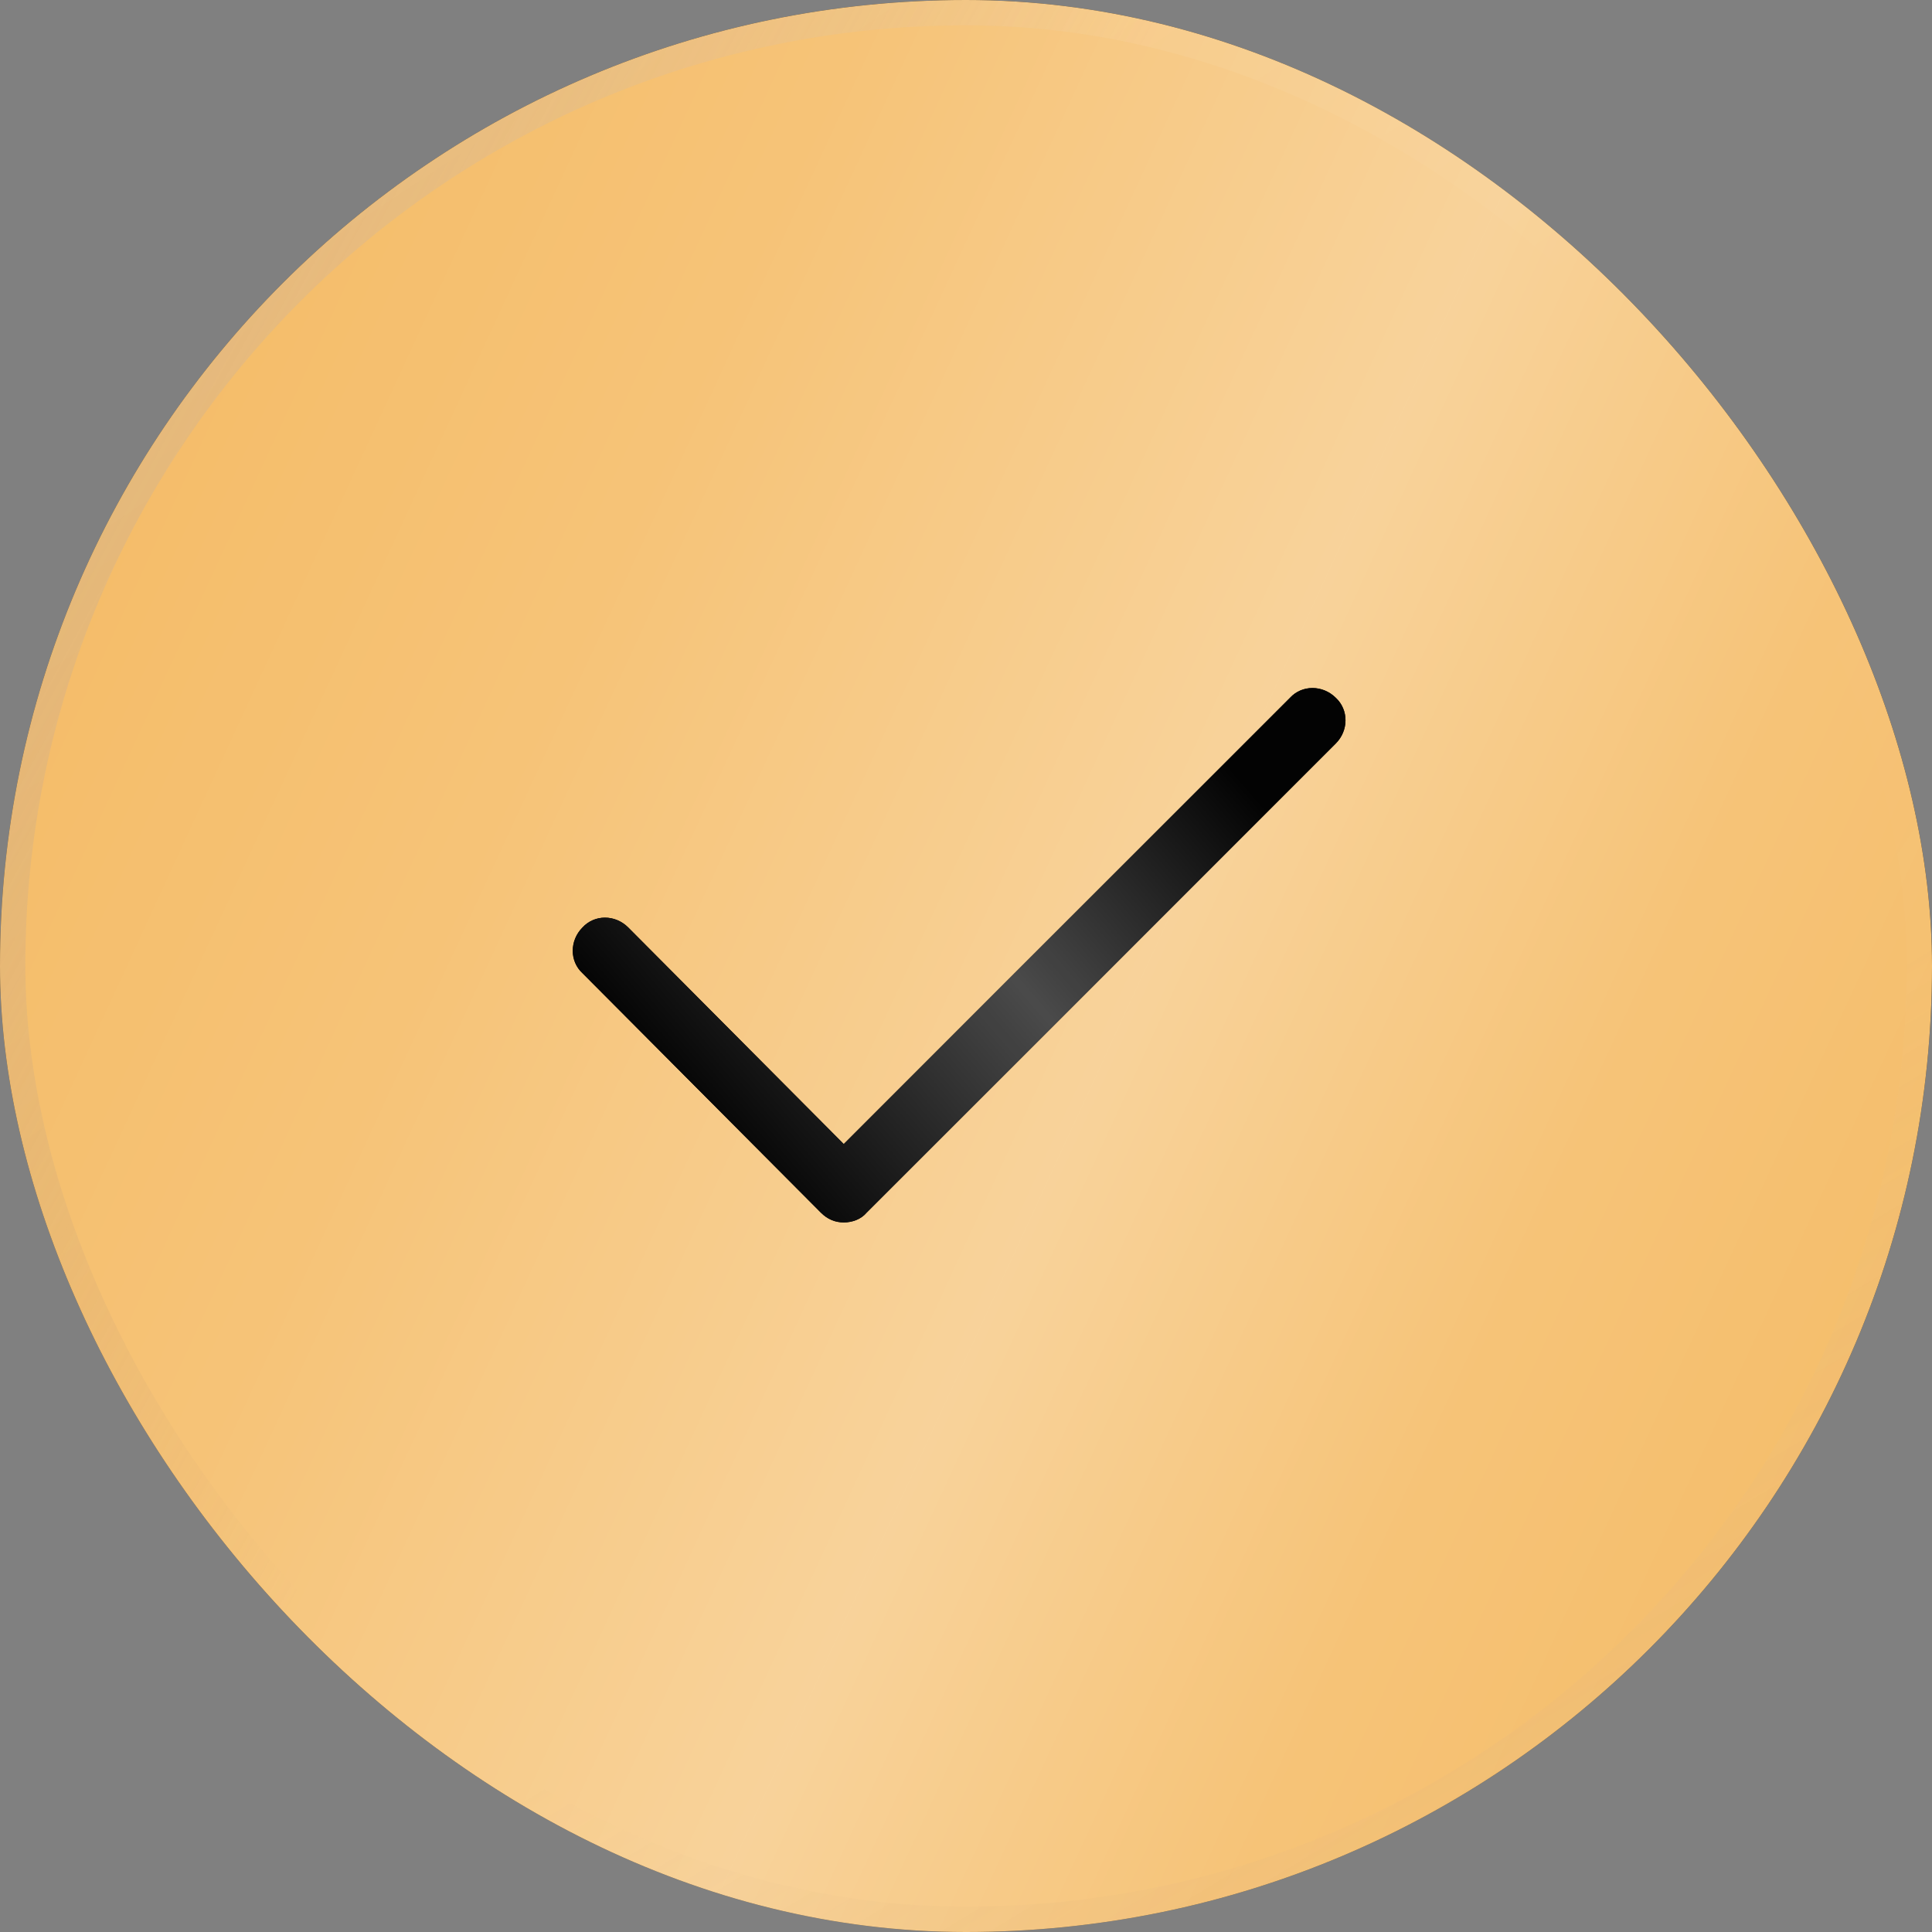
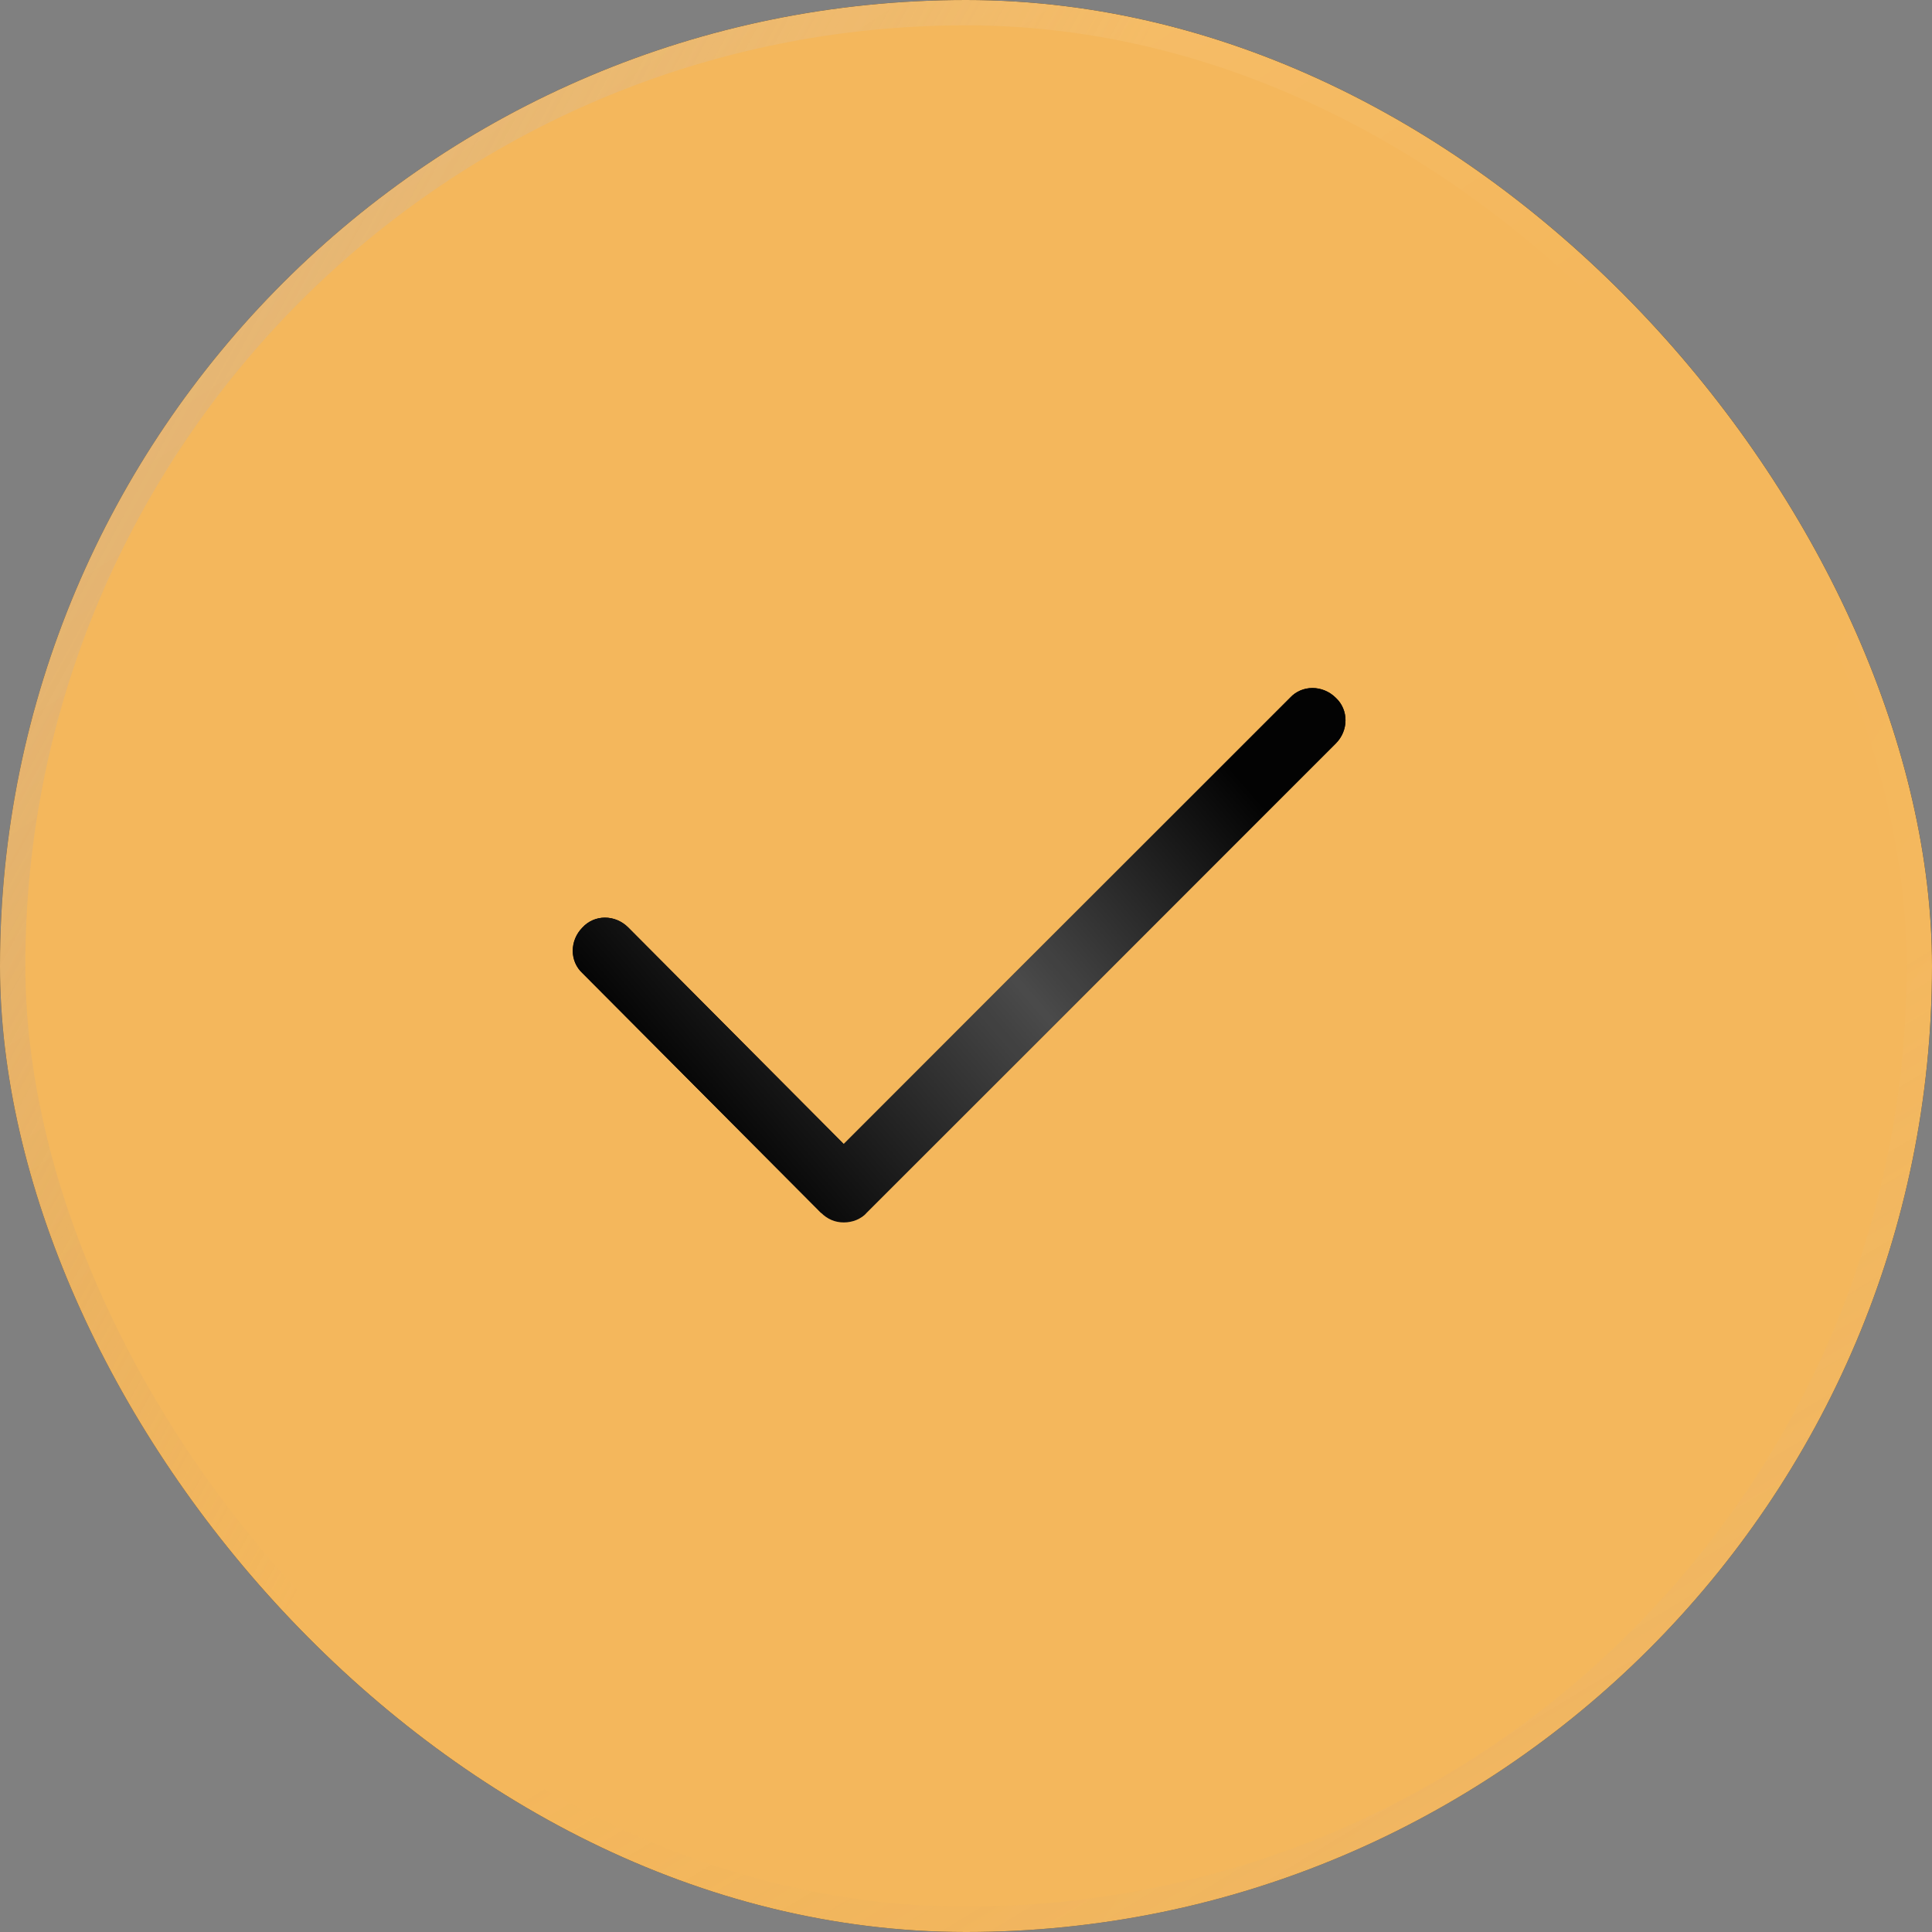
<svg xmlns="http://www.w3.org/2000/svg" width="18" height="18" viewBox="0 0 18 18" fill="none">
  <rect x="0" y="0" width="18" height="18" fill="#808080" stroke="none" />
  <rect width="18" height="18" rx="9" fill="url(#paint0_linear_135_324)" />
  <rect width="18" height="18" rx="9" fill="#F4B75C" />
-   <rect width="18" height="18" rx="9" fill="url(#paint1_linear_135_324)" fill-opacity="0.85" />
  <rect x="0.118" y="0.118" width="17.764" height="17.764" rx="8.882" stroke="url(#paint2_linear_135_324)" stroke-opacity="0.15" stroke-width="0.236" />
  <rect x="0.118" y="0.118" width="17.764" height="17.764" rx="8.882" stroke="url(#paint3_linear_135_324)" stroke-opacity="0.05" stroke-width="0.236" />
  <rect x="0.118" y="0.118" width="17.764" height="17.764" rx="8.882" stroke="url(#paint4_linear_135_324)" stroke-opacity="0.5" stroke-width="0.236" />
  <rect x="0.118" y="0.118" width="17.764" height="17.764" rx="8.882" stroke="url(#paint5_linear_135_324)" stroke-opacity="0.2" stroke-width="0.236" />
-   <path d="M7.648 11.298C7.709 11.359 7.78 11.389 7.861 11.389C7.942 11.389 8.023 11.359 8.074 11.298L12.445 6.927C12.566 6.806 12.566 6.613 12.445 6.501C12.323 6.38 12.13 6.38 12.019 6.501L7.861 10.659L5.853 8.641C5.731 8.519 5.539 8.519 5.427 8.641C5.306 8.763 5.306 8.956 5.427 9.067L7.648 11.298Z" fill="black" />
+   <path d="M7.648 11.298C7.942 11.389 8.023 11.359 8.074 11.298L12.445 6.927C12.566 6.806 12.566 6.613 12.445 6.501C12.323 6.38 12.13 6.38 12.019 6.501L7.861 10.659L5.853 8.641C5.731 8.519 5.539 8.519 5.427 8.641C5.306 8.763 5.306 8.956 5.427 9.067L7.648 11.298Z" fill="black" />
  <path d="M7.648 11.298C7.709 11.359 7.78 11.389 7.861 11.389C7.942 11.389 8.023 11.359 8.074 11.298L12.445 6.927C12.566 6.806 12.566 6.613 12.445 6.501C12.323 6.38 12.13 6.38 12.019 6.501L7.861 10.659L5.853 8.641C5.731 8.519 5.539 8.519 5.427 8.641C5.306 8.763 5.306 8.956 5.427 9.067L7.648 11.298Z" fill="#020202" />
  <path d="M7.648 11.298C7.709 11.359 7.78 11.389 7.861 11.389C7.942 11.389 8.023 11.359 8.074 11.298L12.445 6.927C12.566 6.806 12.566 6.613 12.445 6.501C12.323 6.38 12.13 6.38 12.019 6.501L7.861 10.659L5.853 8.641C5.731 8.519 5.539 8.519 5.427 8.641C5.306 8.763 5.306 8.956 5.427 9.067L7.648 11.298Z" fill="url(#paint6_linear_135_324)" fill-opacity="0.4" />
  <defs>
    <linearGradient id="paint0_linear_135_324" x1="9" y1="18" x2="7.8" y2="1.6582e-06" gradientUnits="userSpaceOnUse">
      <stop stop-color="#2E2E2E" />
      <stop offset="1" stop-color="#0C0C0C" />
    </linearGradient>
    <linearGradient id="paint1_linear_135_324" x1="1.598" y1="-6.561" x2="25.892" y2="4.639" gradientUnits="userSpaceOnUse">
      <stop stop-color="white" stop-opacity="0" />
      <stop offset="0.326" stop-color="white" stop-opacity="0.2" />
      <stop offset="0.552" stop-color="white" stop-opacity="0.45" />
      <stop offset="0.714" stop-color="white" stop-opacity="0.2" />
      <stop offset="1" stop-color="white" stop-opacity="0" />
    </linearGradient>
    <linearGradient id="paint2_linear_135_324" x1="19.965" y1="18" x2="15.326" y2="10.332" gradientUnits="userSpaceOnUse">
      <stop stop-color="#C19D76" />
      <stop offset="1" stop-color="#C19D76" stop-opacity="0" />
    </linearGradient>
    <linearGradient id="paint3_linear_135_324" x1="20.182" y1="18.517" x2="11.988" y2="13.167" gradientUnits="userSpaceOnUse">
      <stop stop-color="white" />
      <stop offset="1" stop-color="white" stop-opacity="0" />
    </linearGradient>
    <linearGradient id="paint4_linear_135_324" x1="-1.345" y1="3.411" x2="6.65" y2="7.777" gradientUnits="userSpaceOnUse">
      <stop stop-color="#C19D76" />
      <stop offset="1" stop-color="#C19D76" stop-opacity="0" />
    </linearGradient>
    <linearGradient id="paint5_linear_135_324" x1="0.763" y1="-4.53" x2="8.396" y2="7.003" gradientUnits="userSpaceOnUse">
      <stop stop-color="white" />
      <stop offset="1" stop-color="white" stop-opacity="0" />
    </linearGradient>
    <linearGradient id="paint6_linear_135_324" x1="11.428" y1="7.11" x2="6.926" y2="10.999" gradientUnits="userSpaceOnUse">
      <stop stop-color="white" stop-opacity="0.01" />
      <stop offset="0.472" stop-color="white" stop-opacity="0.72" />
      <stop offset="1" stop-color="white" stop-opacity="0" />
    </linearGradient>
  </defs>
</svg>